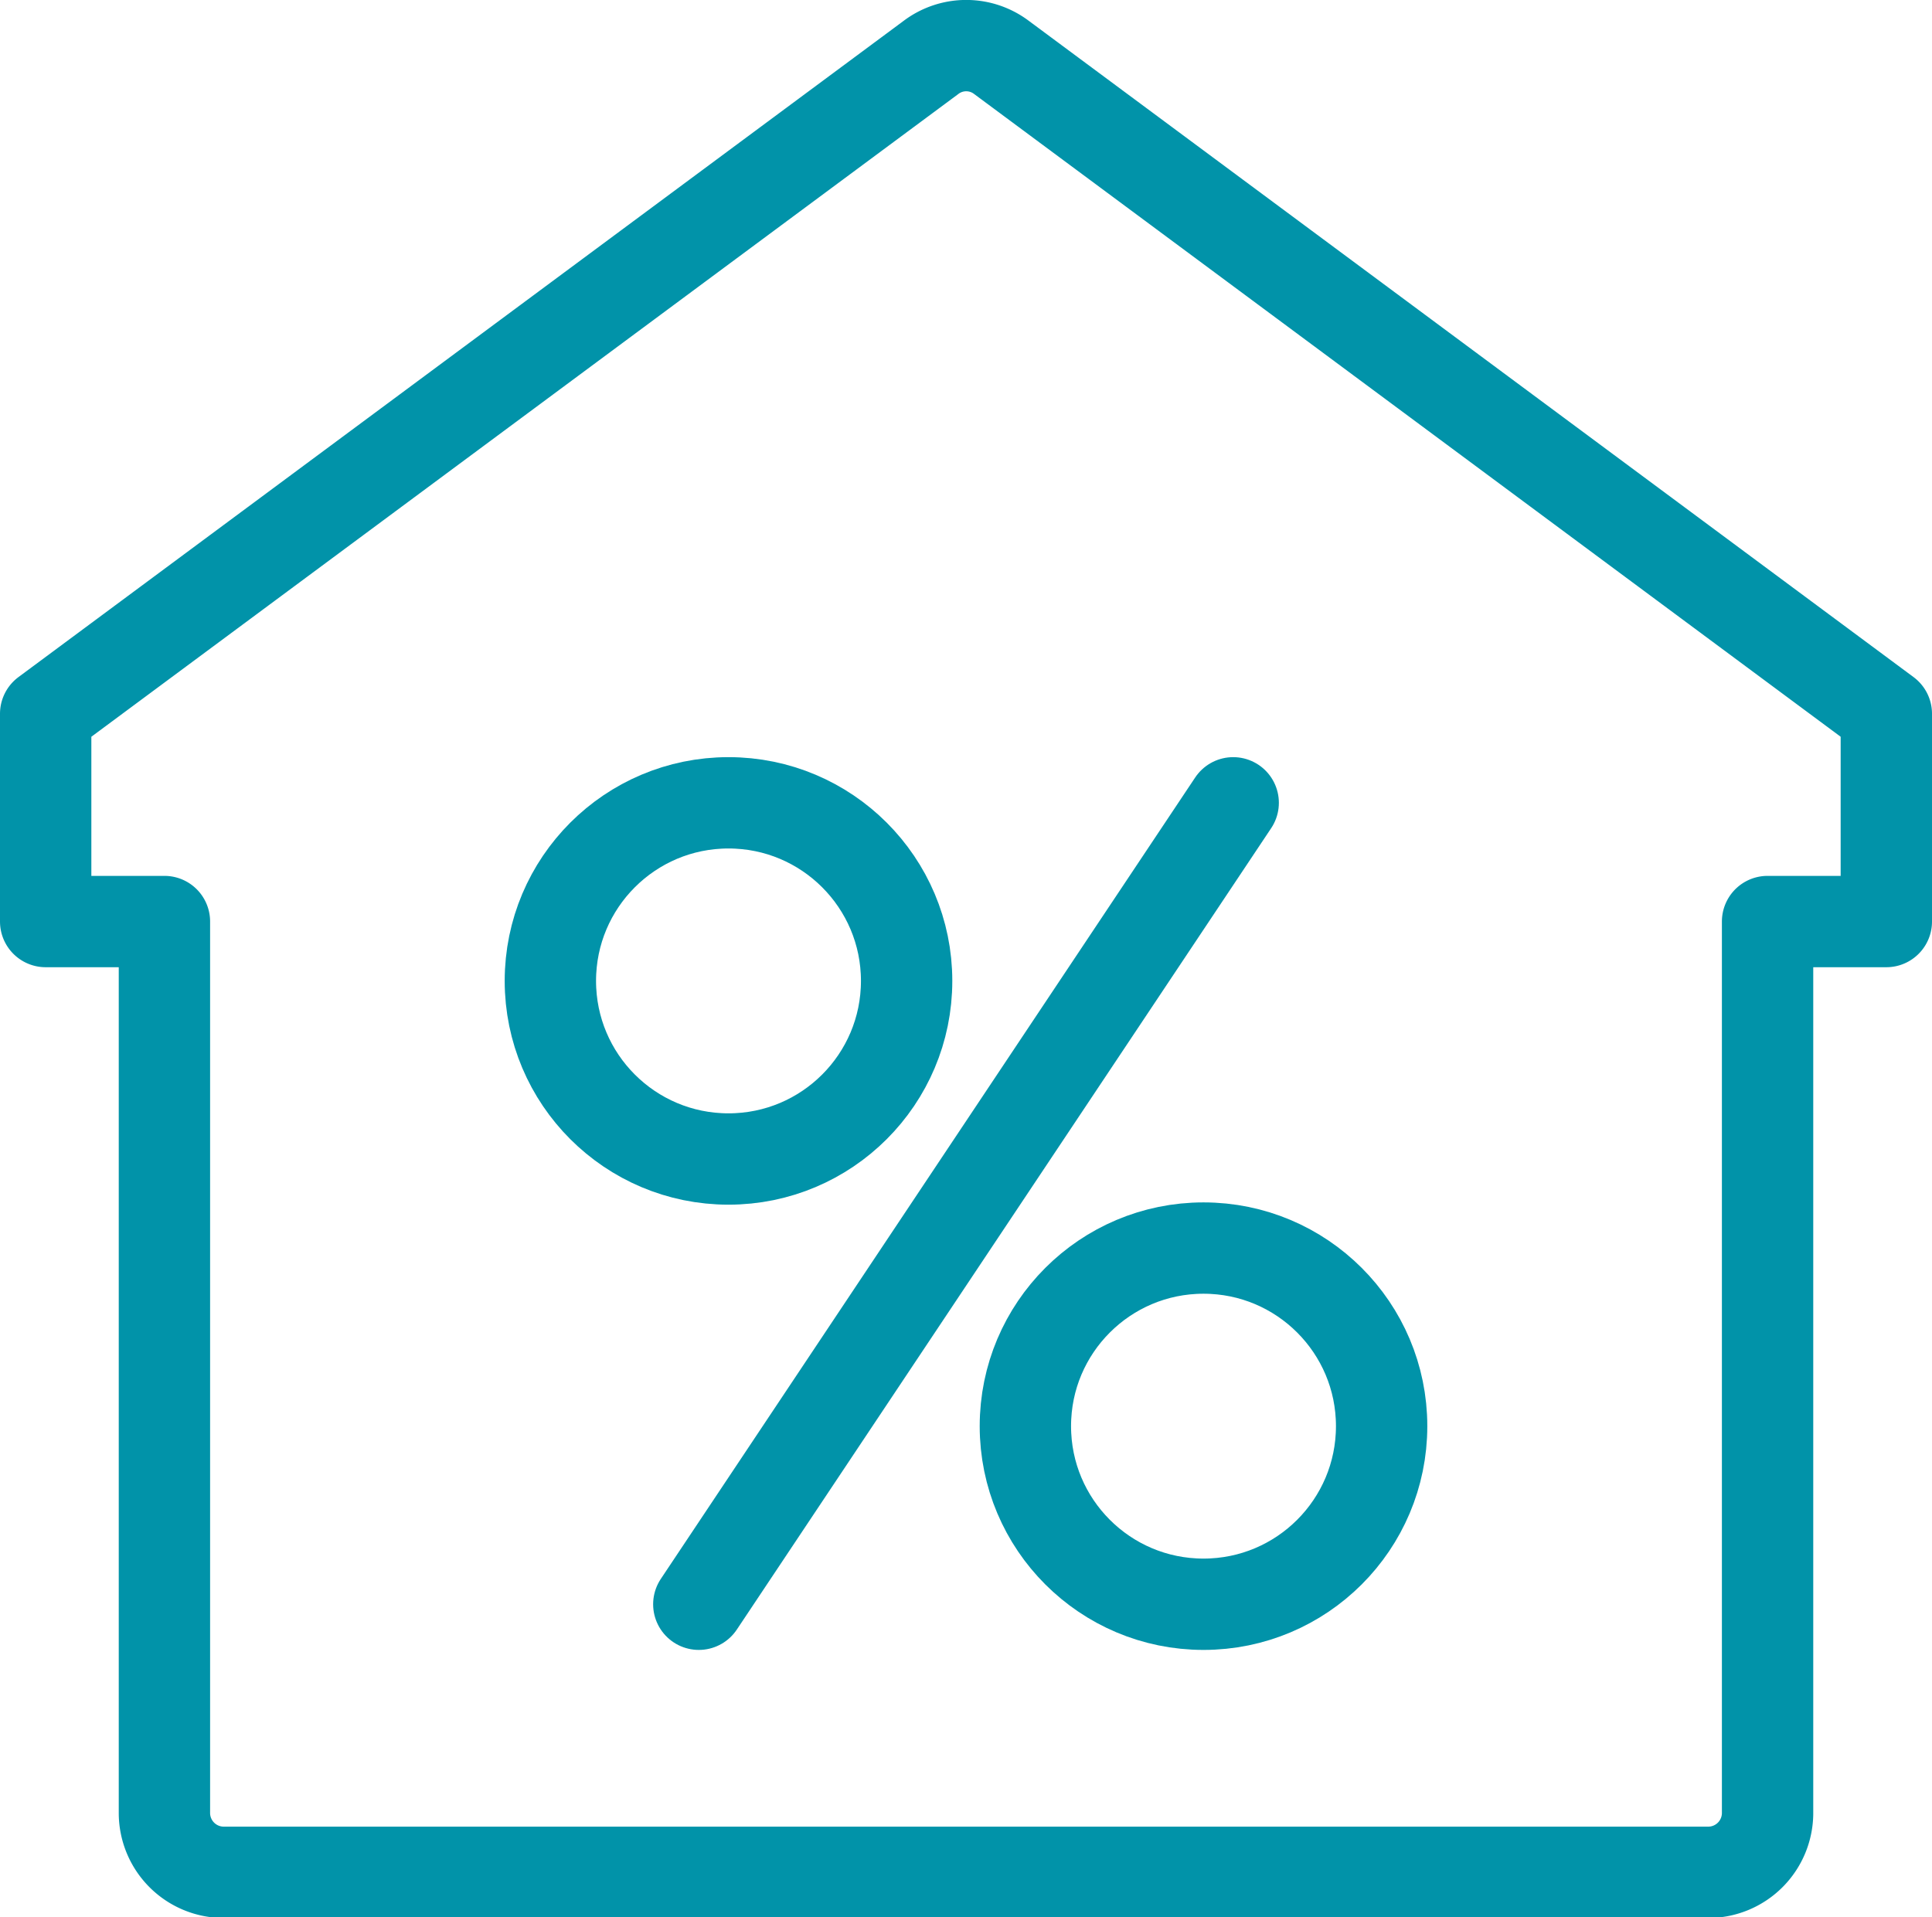
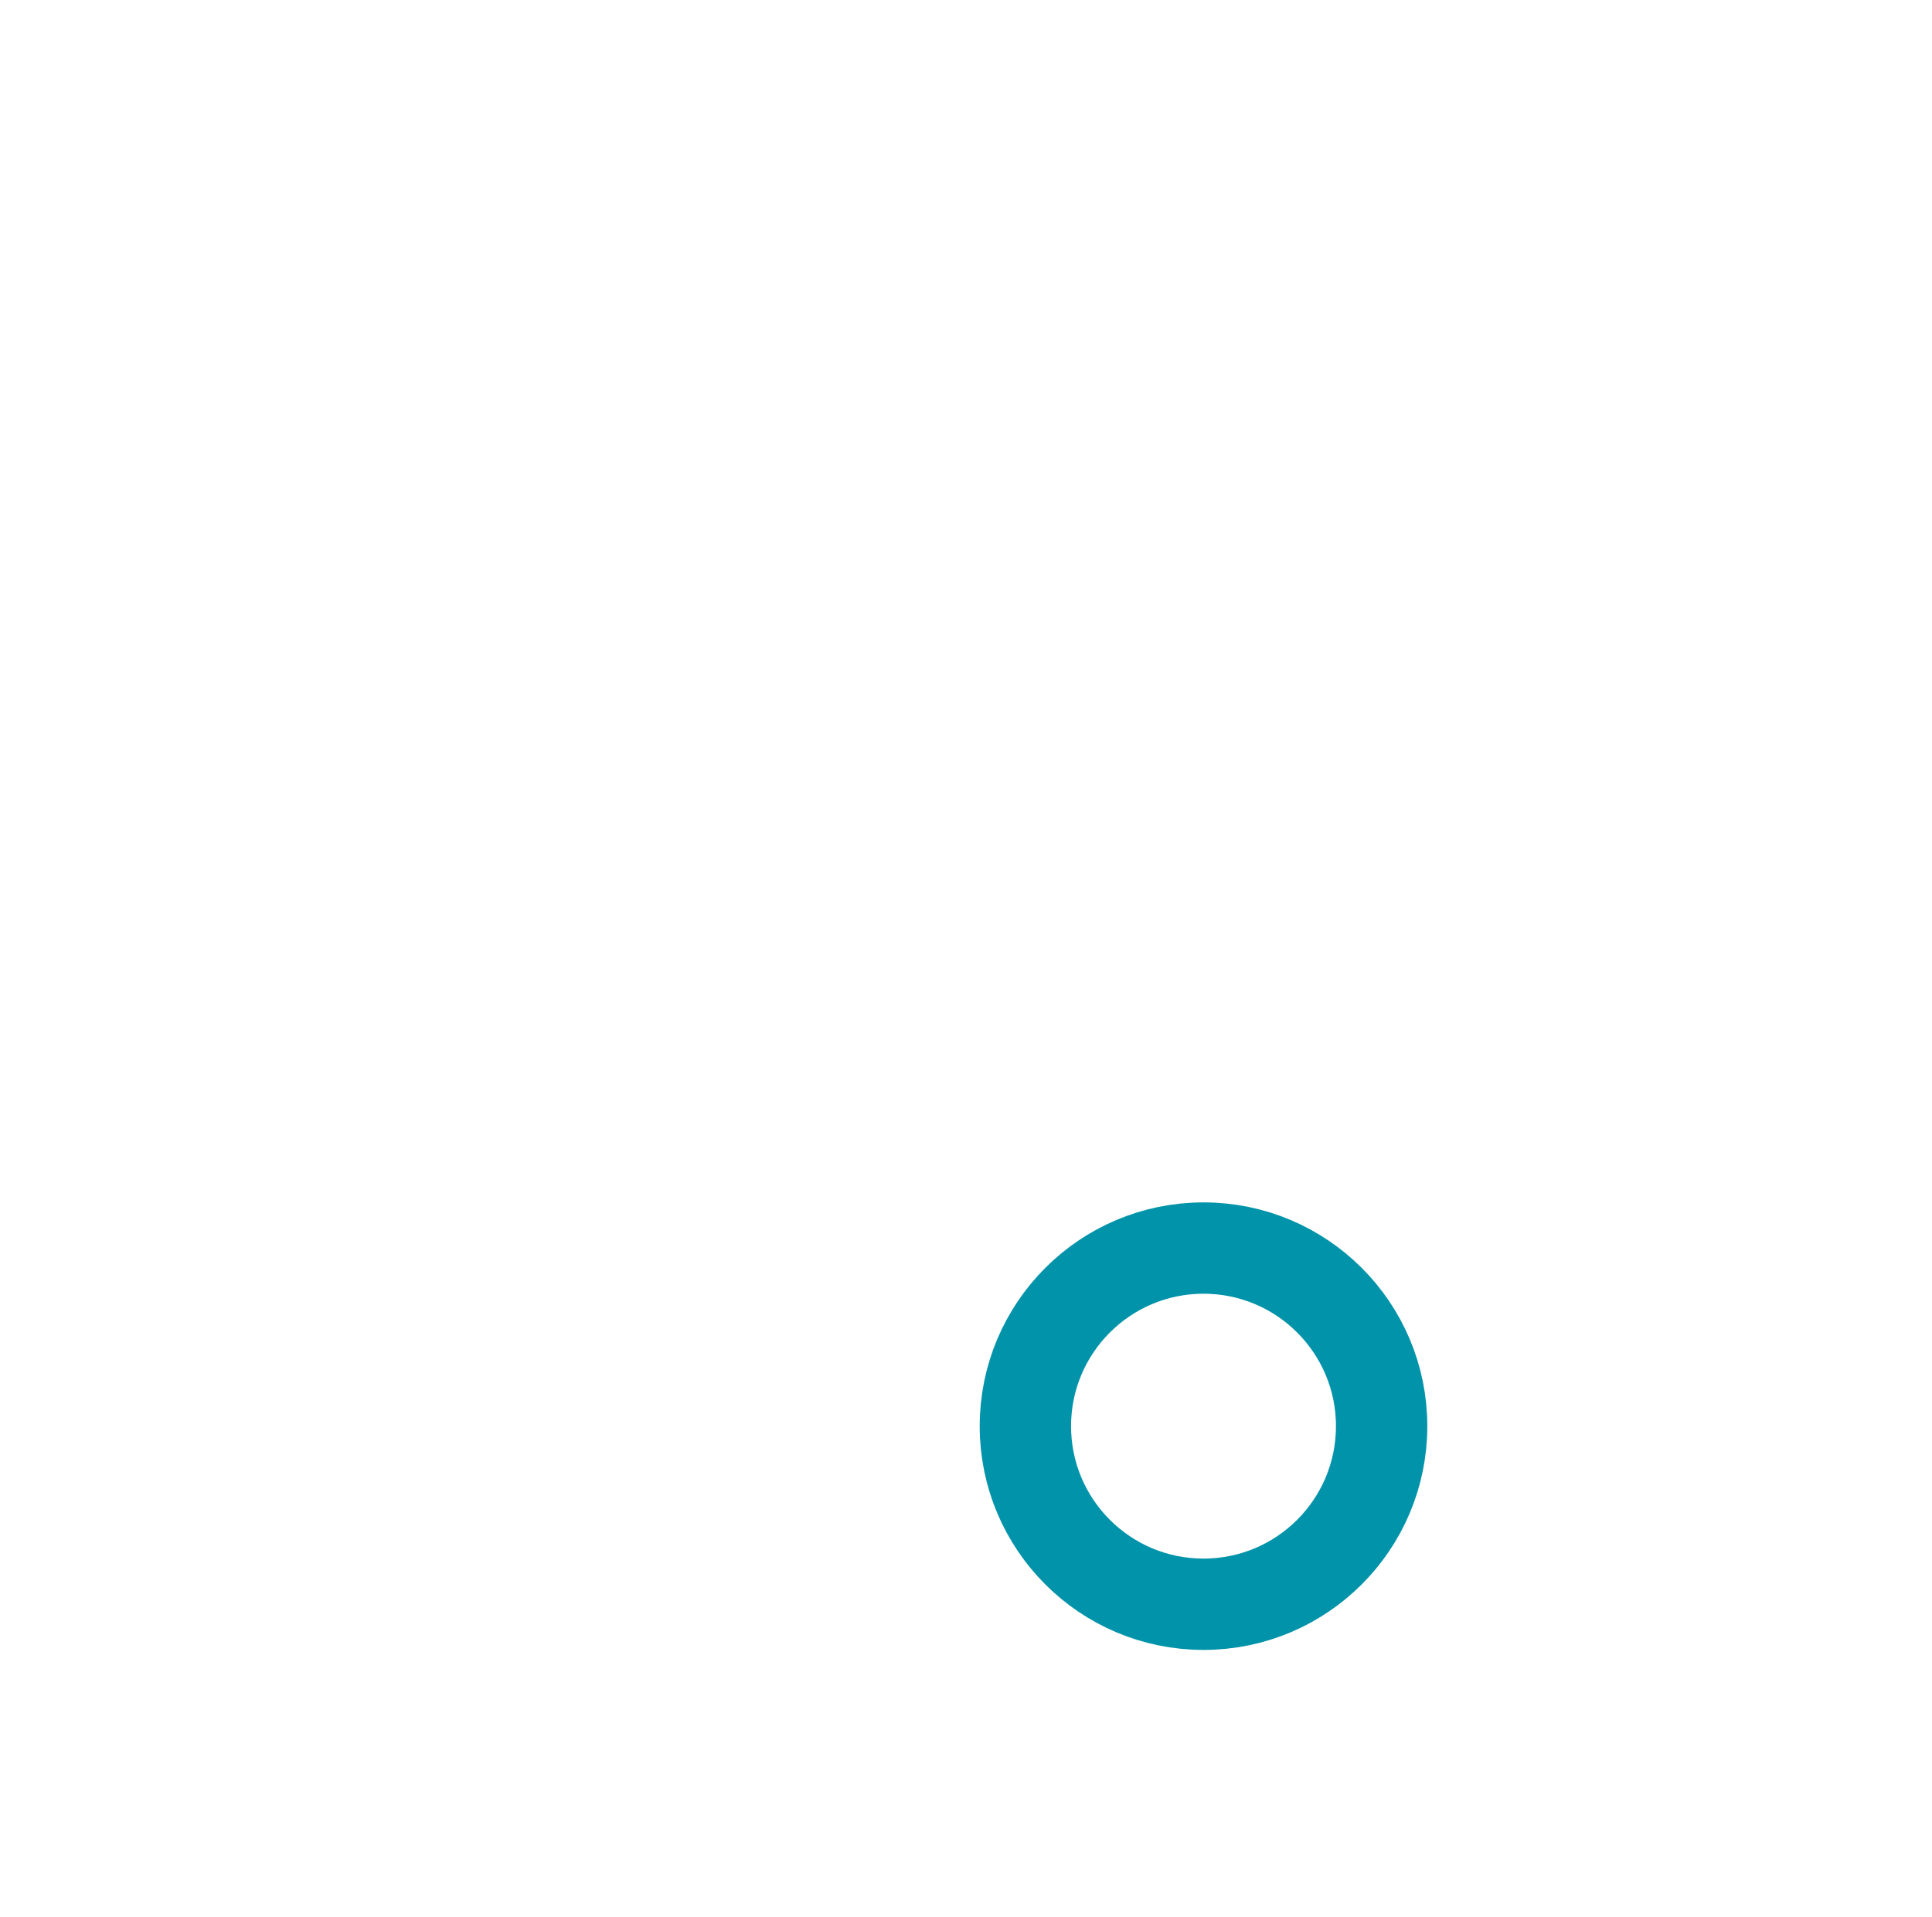
<svg xmlns="http://www.w3.org/2000/svg" viewBox="0 0 42.3 41.98">
  <defs>
    <style>.cls-1{fill:none;stroke:#0193a9;stroke-linecap:round;stroke-linejoin:round;stroke-width:2px;}</style>
  </defs>
  <g id="Livello_2" data-name="Livello 2">
    <g id="menu">
      <g id="discount">
-         <path class="cls-1" d="M41.3,15.63v4.55H38.7v19.5A1.3,1.3,0,0,1,37.4,41H4.9a1.3,1.3,0,0,1-1.3-1.3V20.18H1V15.63L20.38,1.26a1.28,1.28,0,0,1,1.55,0Z" />
-         <line class="cls-1" x1="27" y1="17.58" x2="15.3" y2="35.13" />
-         <circle class="cls-1" cx="15.95" cy="21.48" r="3.9" />
        <circle class="cls-1" cx="26.35" cy="31.23" r="3.9" />
      </g>
    </g>
  </g>
</svg>